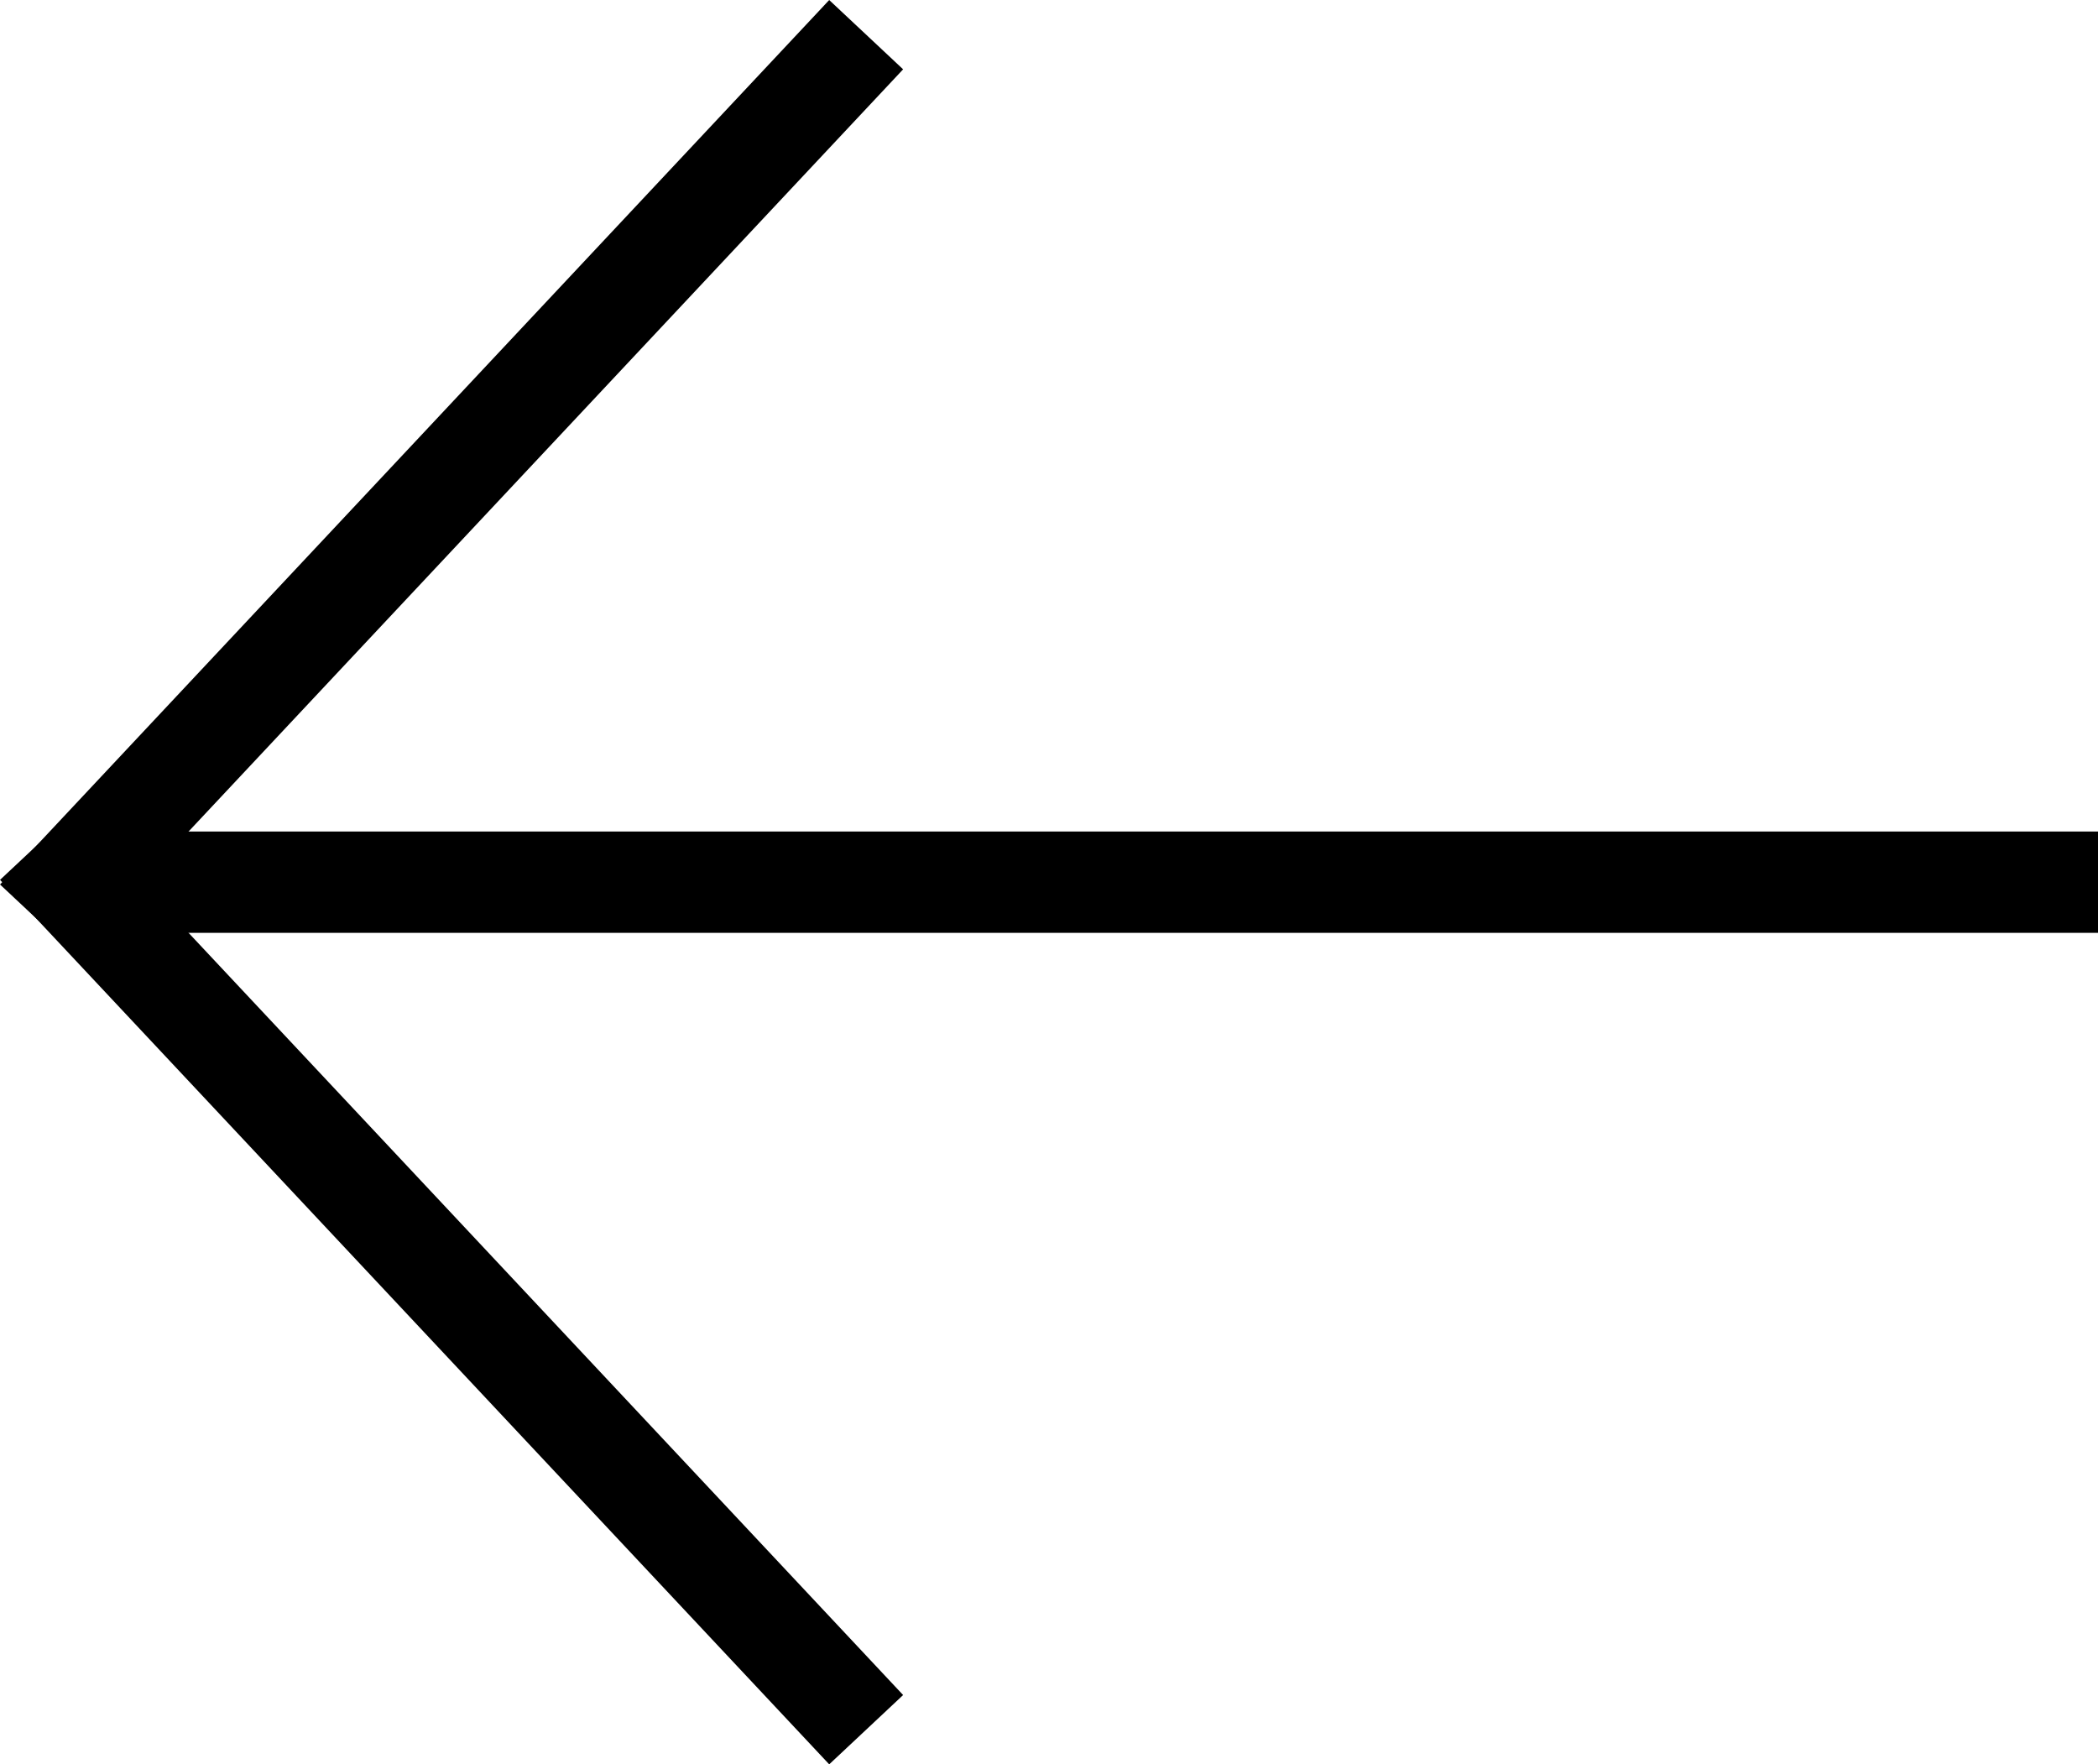
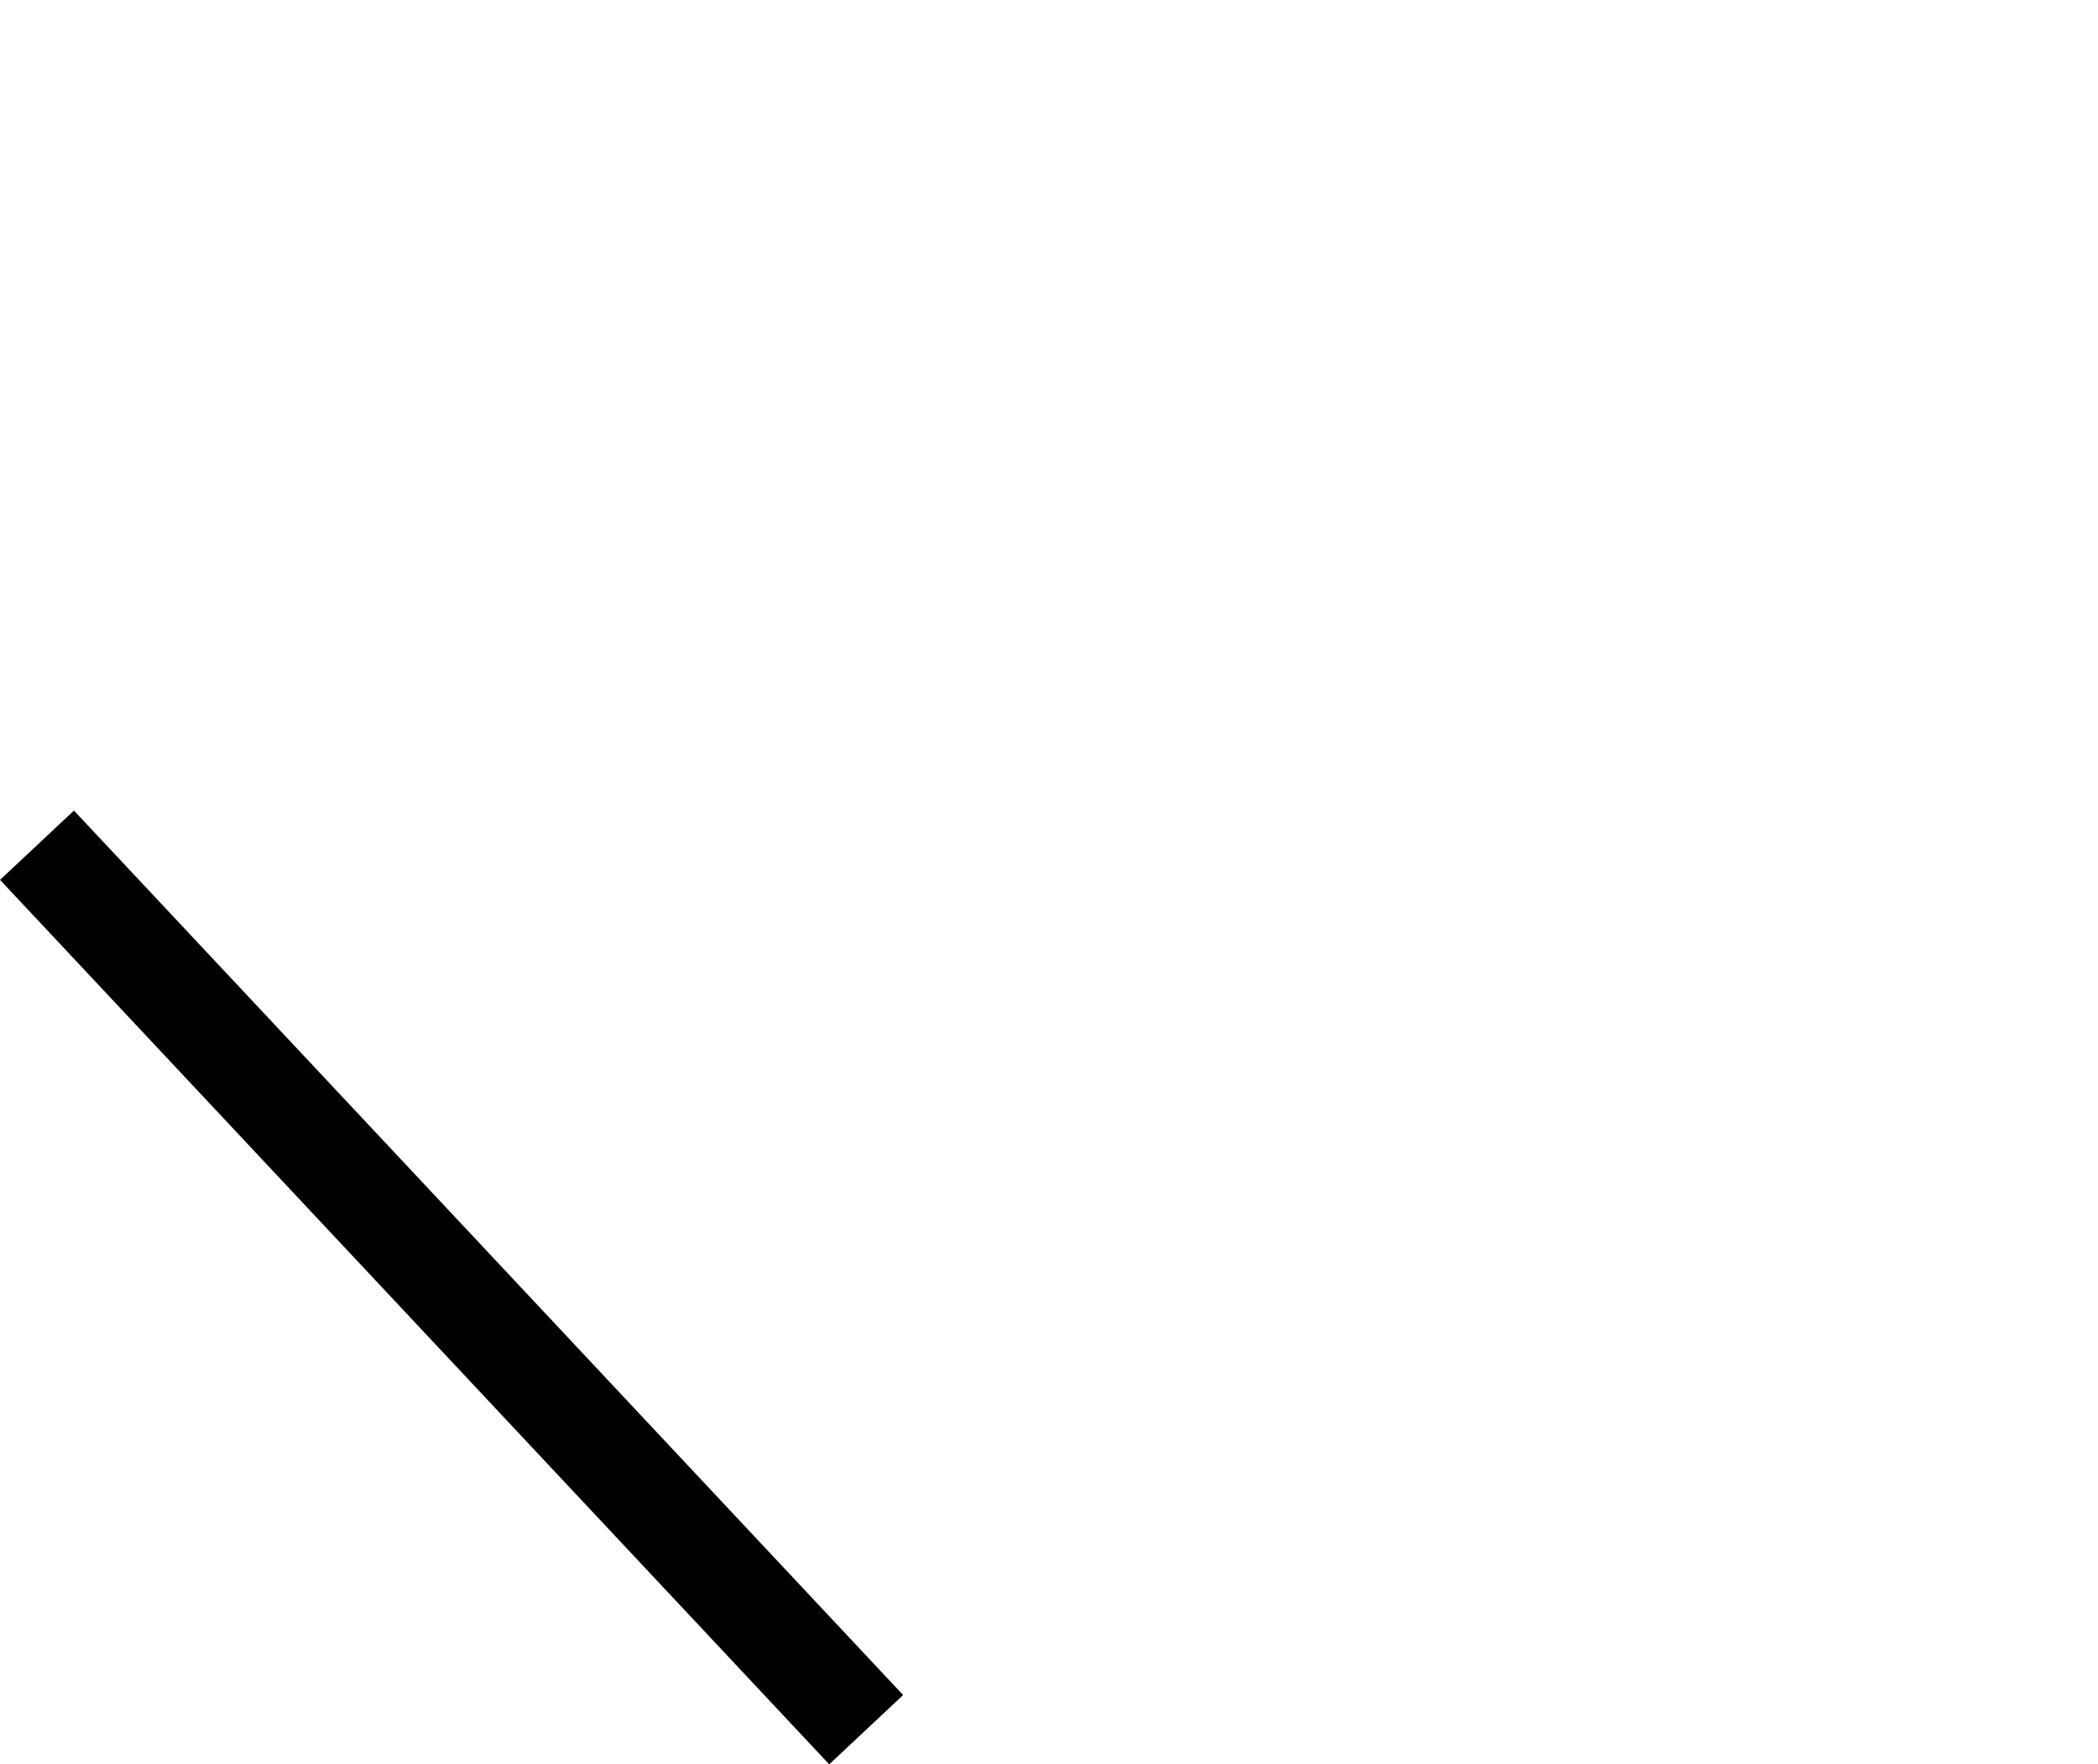
<svg xmlns="http://www.w3.org/2000/svg" width="20.707" height="17.414" viewBox="0 0 20.707 17.414">
  <g id="Group_75162" data-name="Group 75162" transform="translate(0.707 0.707)">
-     <line id="Line_1297" data-name="Line 1297" x1="19" transform="translate(0.5 8)" fill="none" stroke="#000" stroke-linecap="square" stroke-width="1" />
-     <line id="Line_1298" data-name="Line 1298" x1="7.5" y2="8" fill="none" stroke="#000" stroke-linecap="square" stroke-width="1" />
    <line id="Line_1299" data-name="Line 1299" x1="7.5" y1="8" transform="translate(0 8)" fill="none" stroke="#000" stroke-linecap="square" stroke-width="1" />
  </g>
</svg>